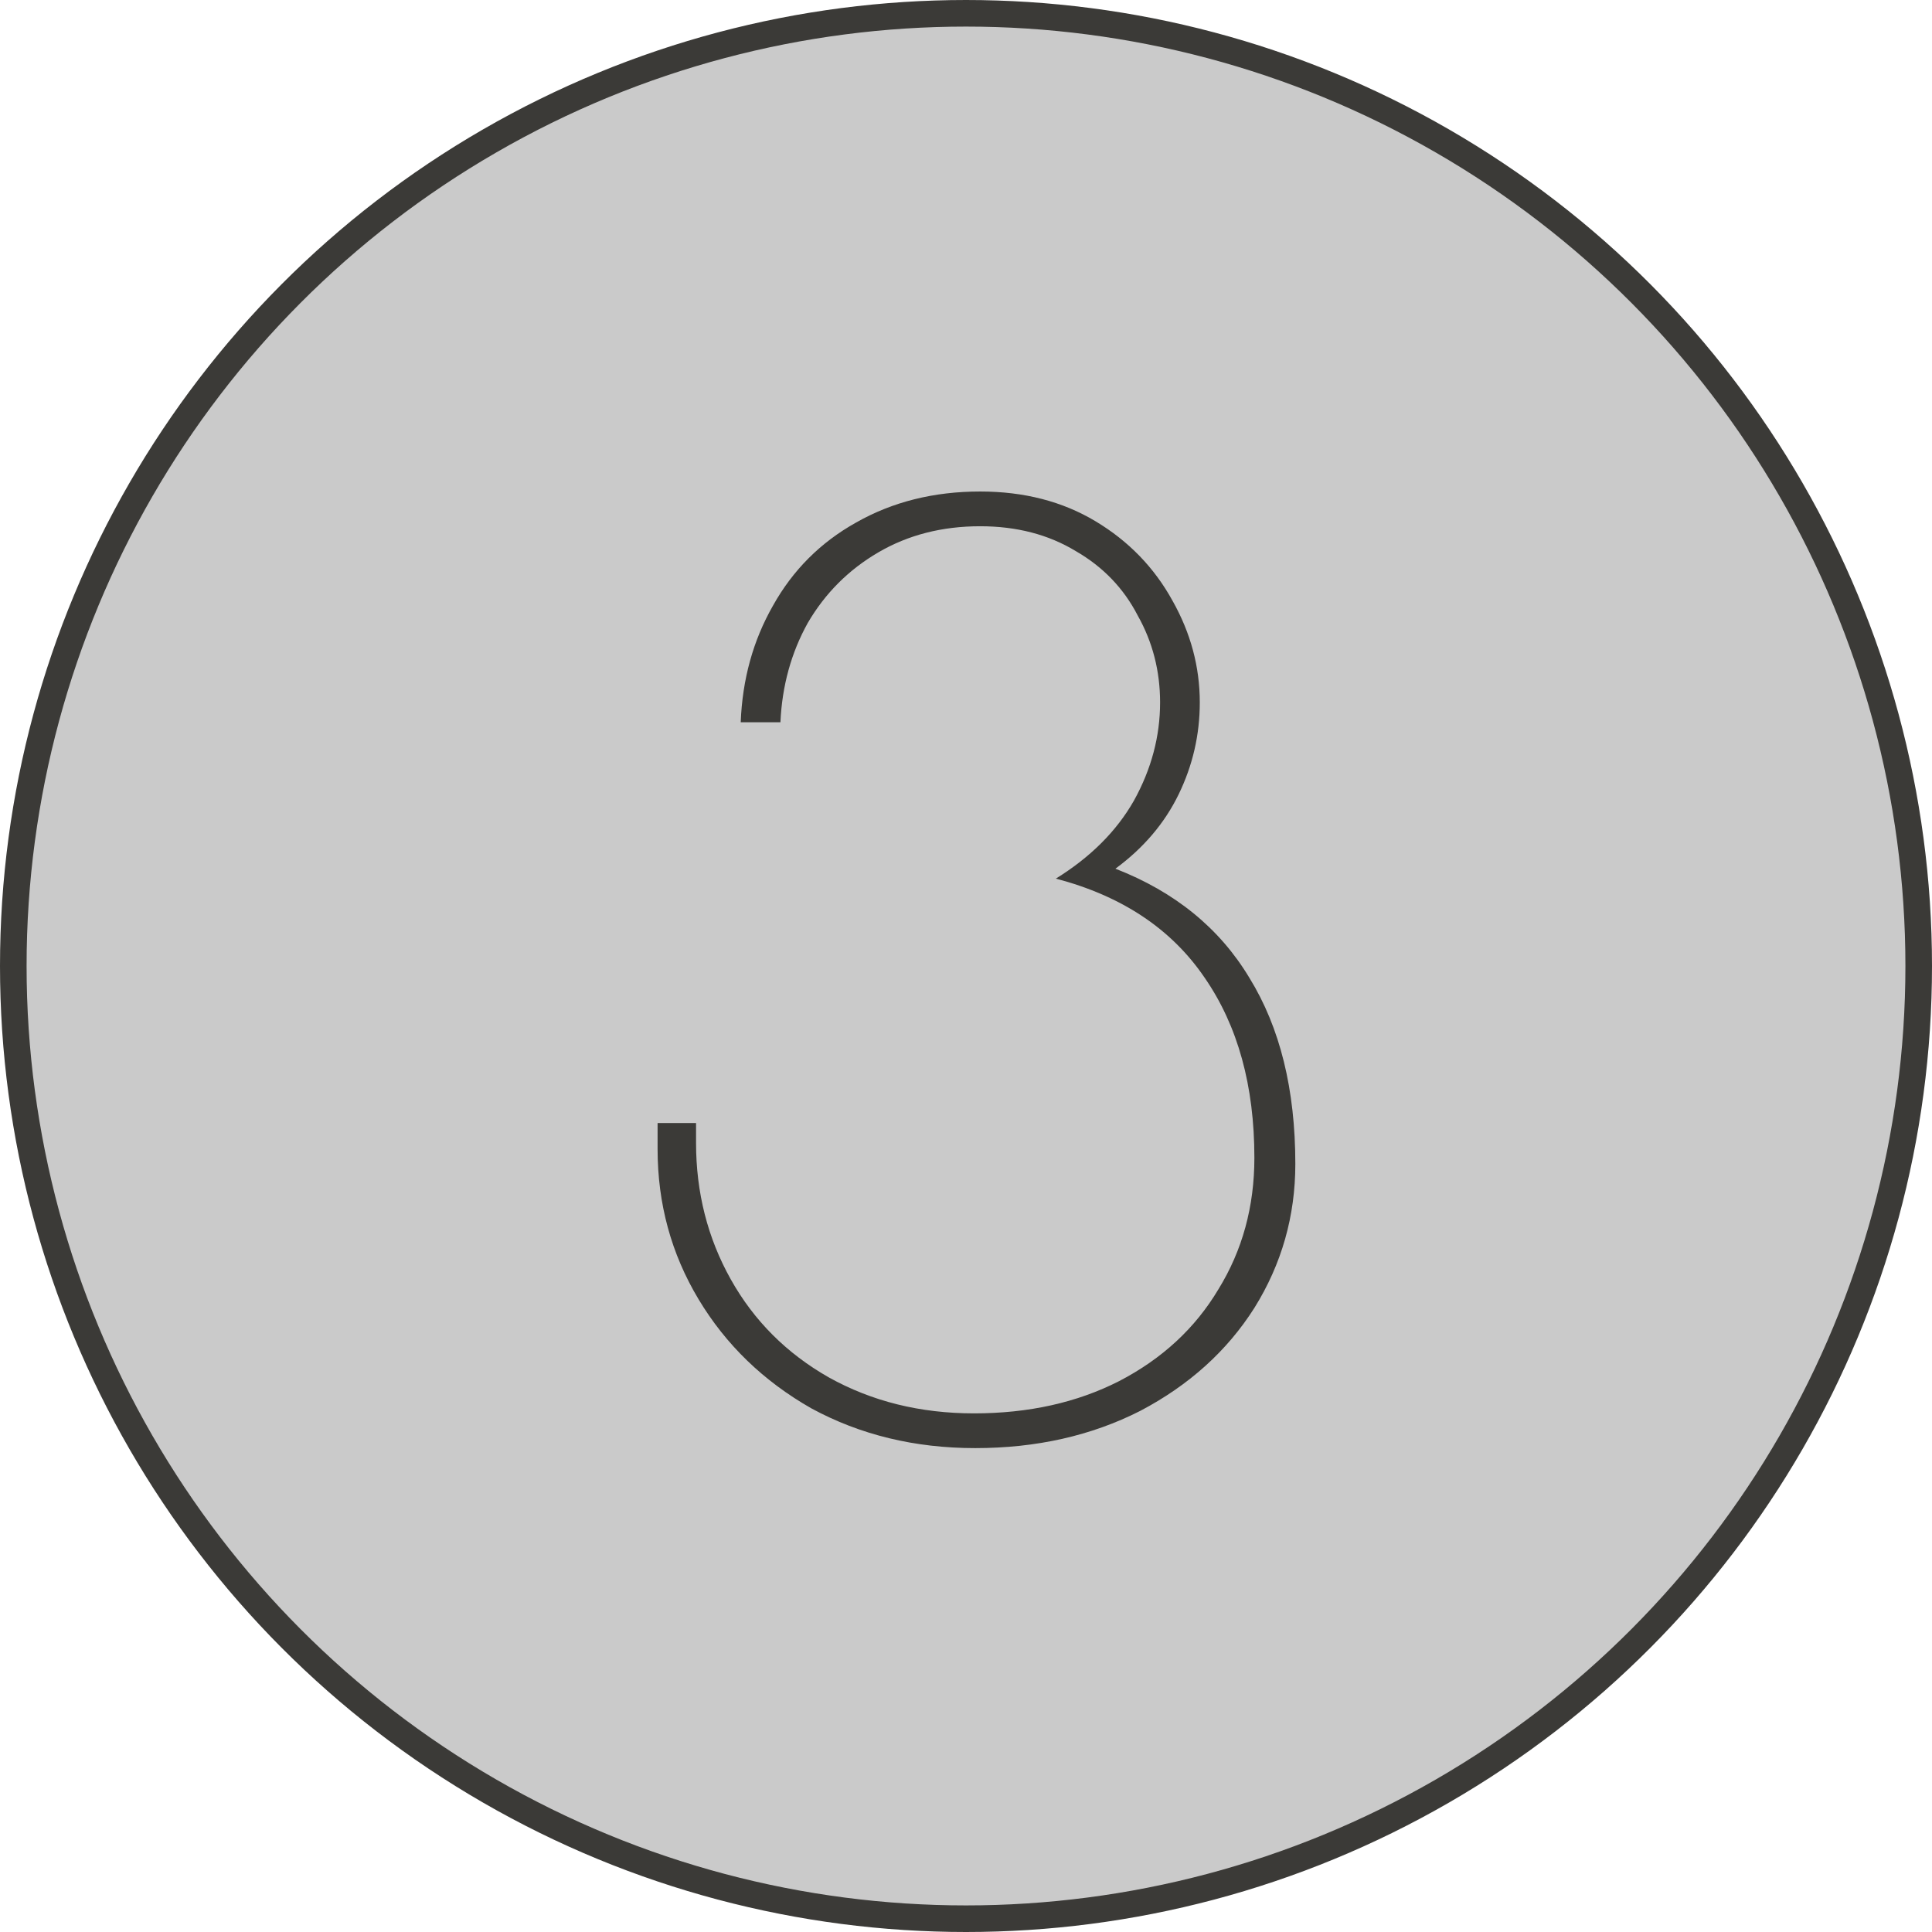
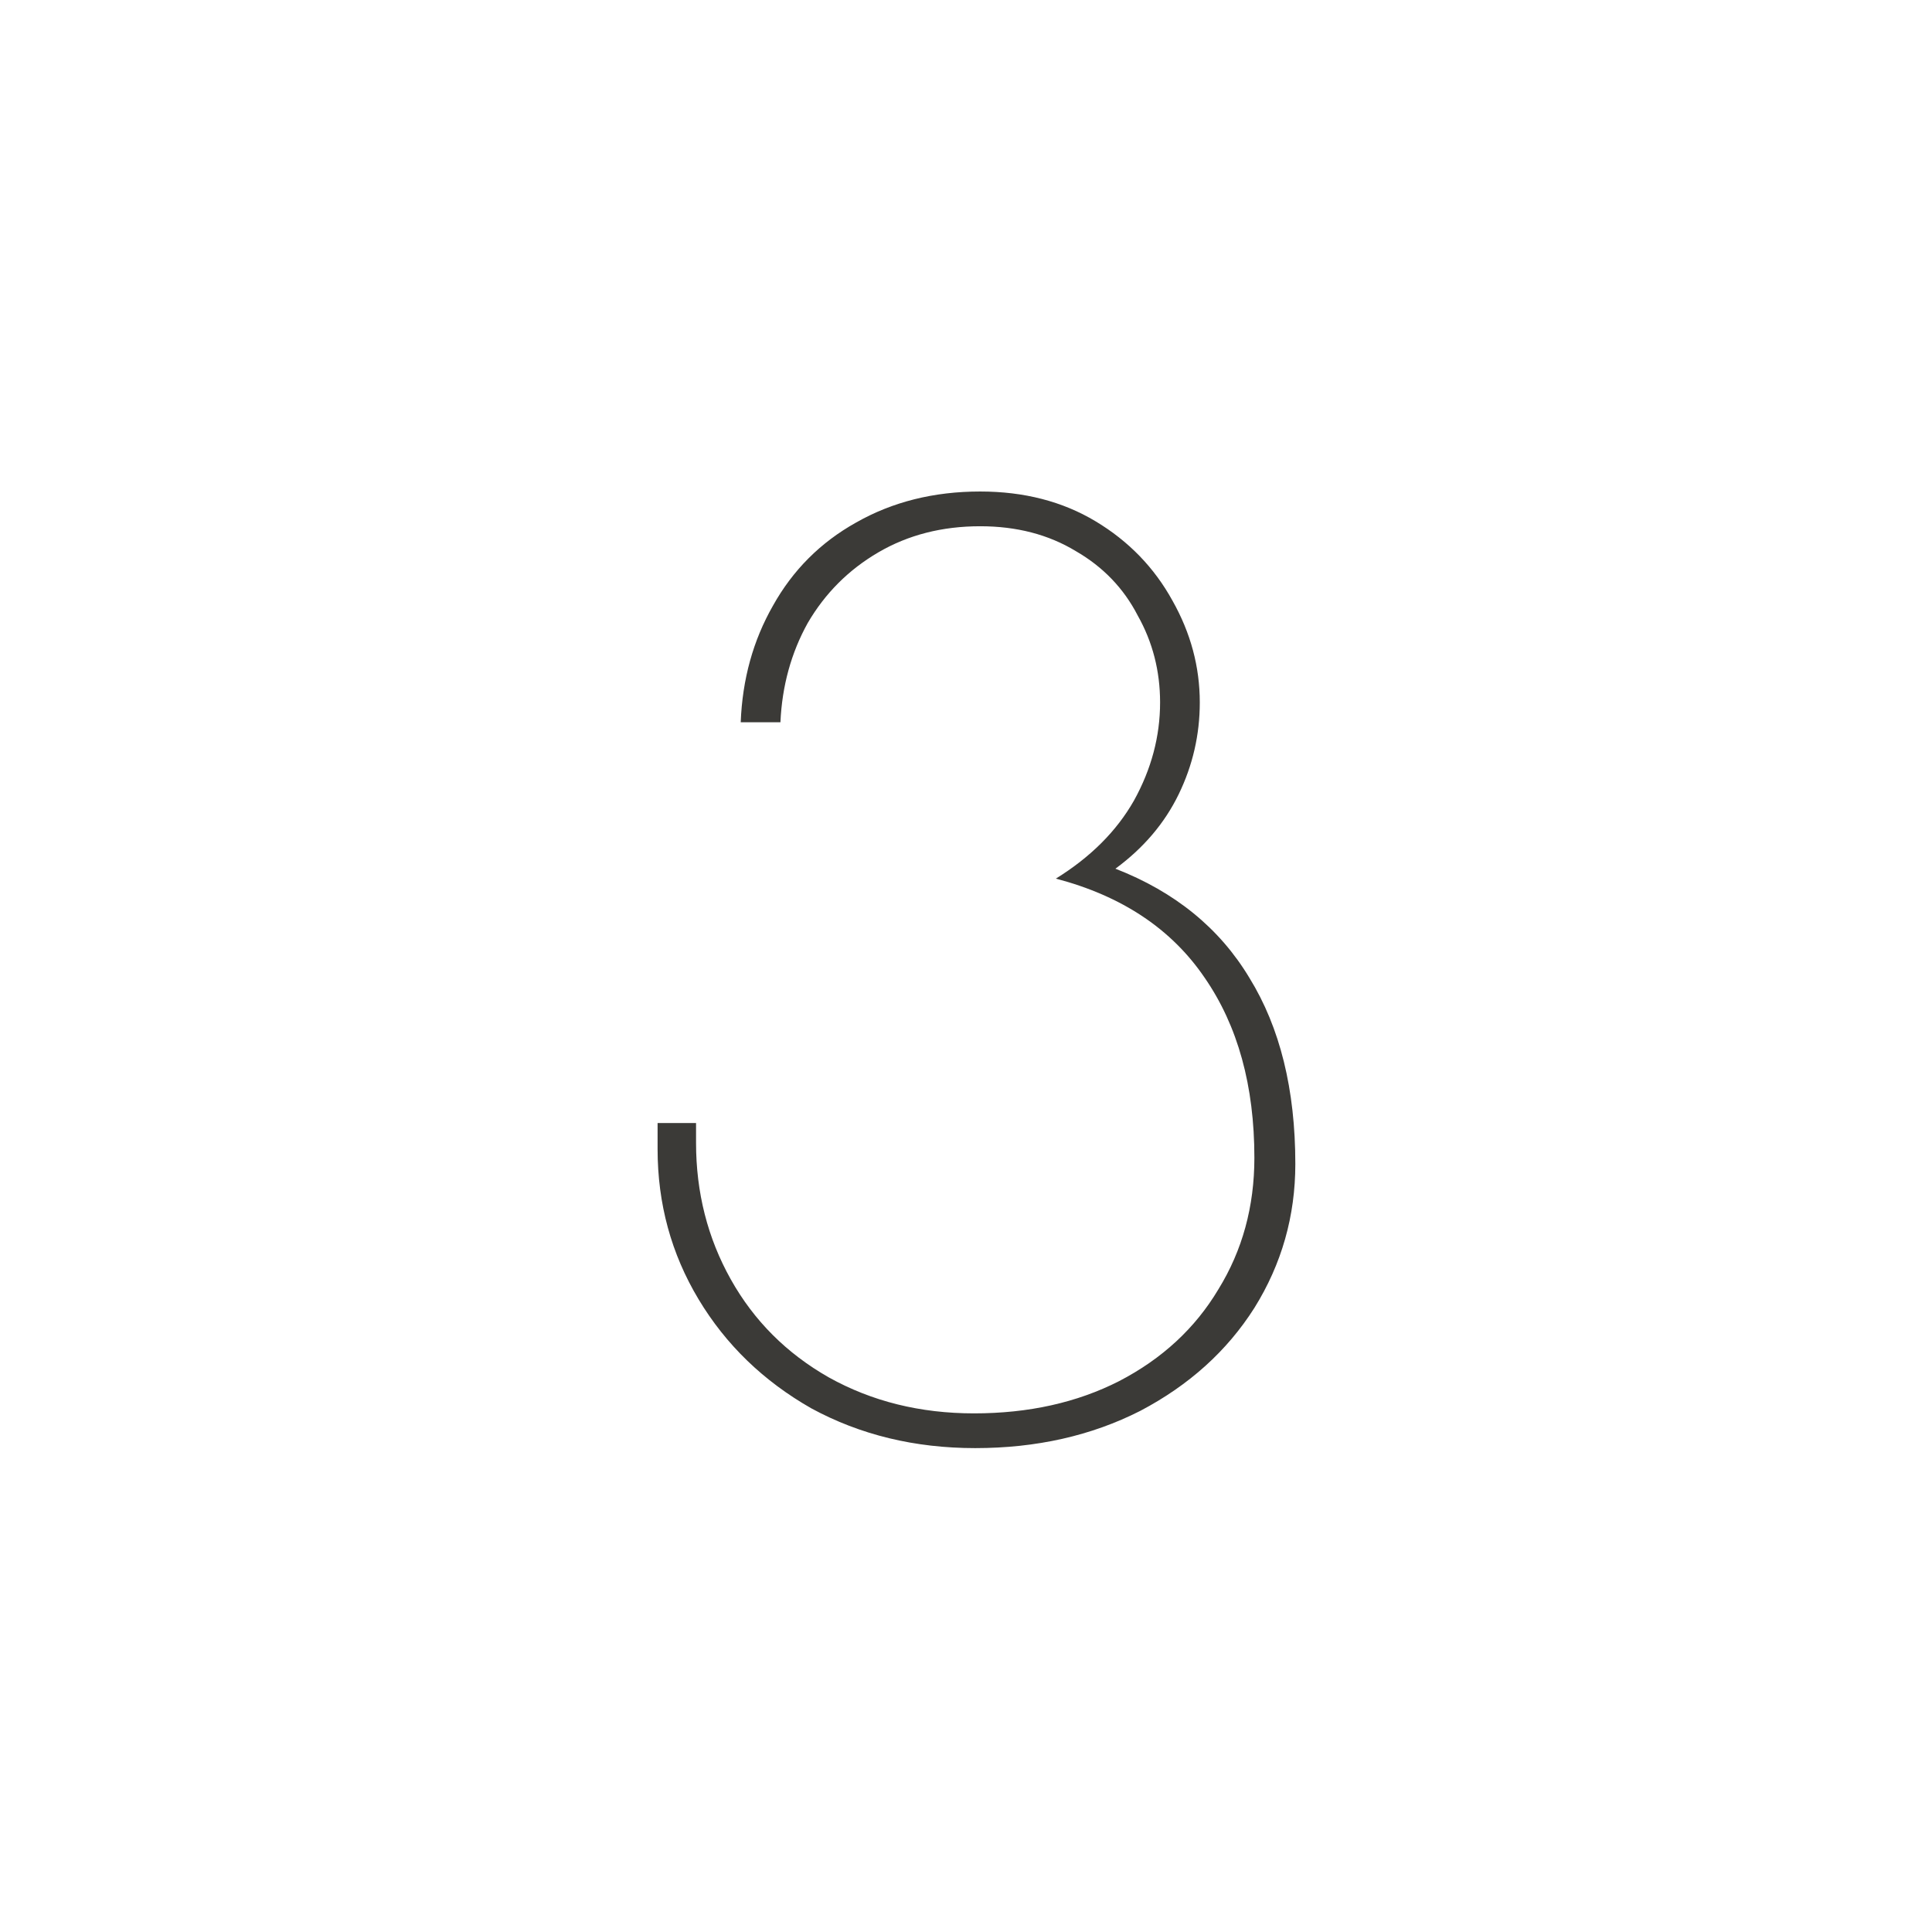
<svg xmlns="http://www.w3.org/2000/svg" width="109" height="109" viewBox="0 0 109 109" fill="none">
-   <circle cx="54.5" cy="54.5" r="53.75" fill="#CACACA" stroke="#3B3A37" stroke-width="1.5" />
  <path d="M55.02 81.7C51.613 81.7 48.533 80.953 45.78 79.46C43.073 77.92 40.95 75.867 39.41 73.3C37.87 70.733 37.1 67.91 37.1 64.83V63.36H39.27V64.48C39.27 67.28 39.923 69.847 41.23 72.18C42.537 74.513 44.38 76.357 46.76 77.71C49.187 79.063 51.917 79.74 54.95 79.74C58.03 79.74 60.76 79.133 63.14 77.92C65.567 76.66 67.433 74.933 68.74 72.74C70.093 70.547 70.77 68.073 70.77 65.32C70.77 61.26 69.837 57.877 67.97 55.17C66.103 52.417 63.303 50.55 59.57 49.57C61.53 48.357 63 46.887 63.98 45.16C64.96 43.387 65.45 41.543 65.45 39.63C65.45 37.857 65.03 36.223 64.19 34.73C63.397 33.19 62.23 31.977 60.69 31.09C59.15 30.157 57.353 29.69 55.3 29.69C53.153 29.69 51.24 30.18 49.56 31.16C47.88 32.14 46.55 33.47 45.57 35.15C44.637 36.83 44.123 38.697 44.03 40.75H41.79C41.883 38.323 42.49 36.13 43.61 34.17C44.73 32.163 46.293 30.6 48.3 29.48C50.353 28.313 52.687 27.73 55.3 27.73C57.773 27.73 59.943 28.29 61.81 29.41C63.677 30.53 65.123 32.023 66.15 33.89C67.177 35.71 67.69 37.623 67.69 39.63C67.69 41.45 67.293 43.177 66.5 44.81C65.707 46.443 64.517 47.843 62.93 49.01C66.29 50.317 68.81 52.37 70.49 55.17C72.217 57.97 73.08 61.47 73.08 65.67C73.08 68.61 72.31 71.317 70.77 73.79C69.23 76.217 67.083 78.153 64.33 79.6C61.577 81 58.473 81.7 55.02 81.7Z" fill="#3B3A37" />
</svg>